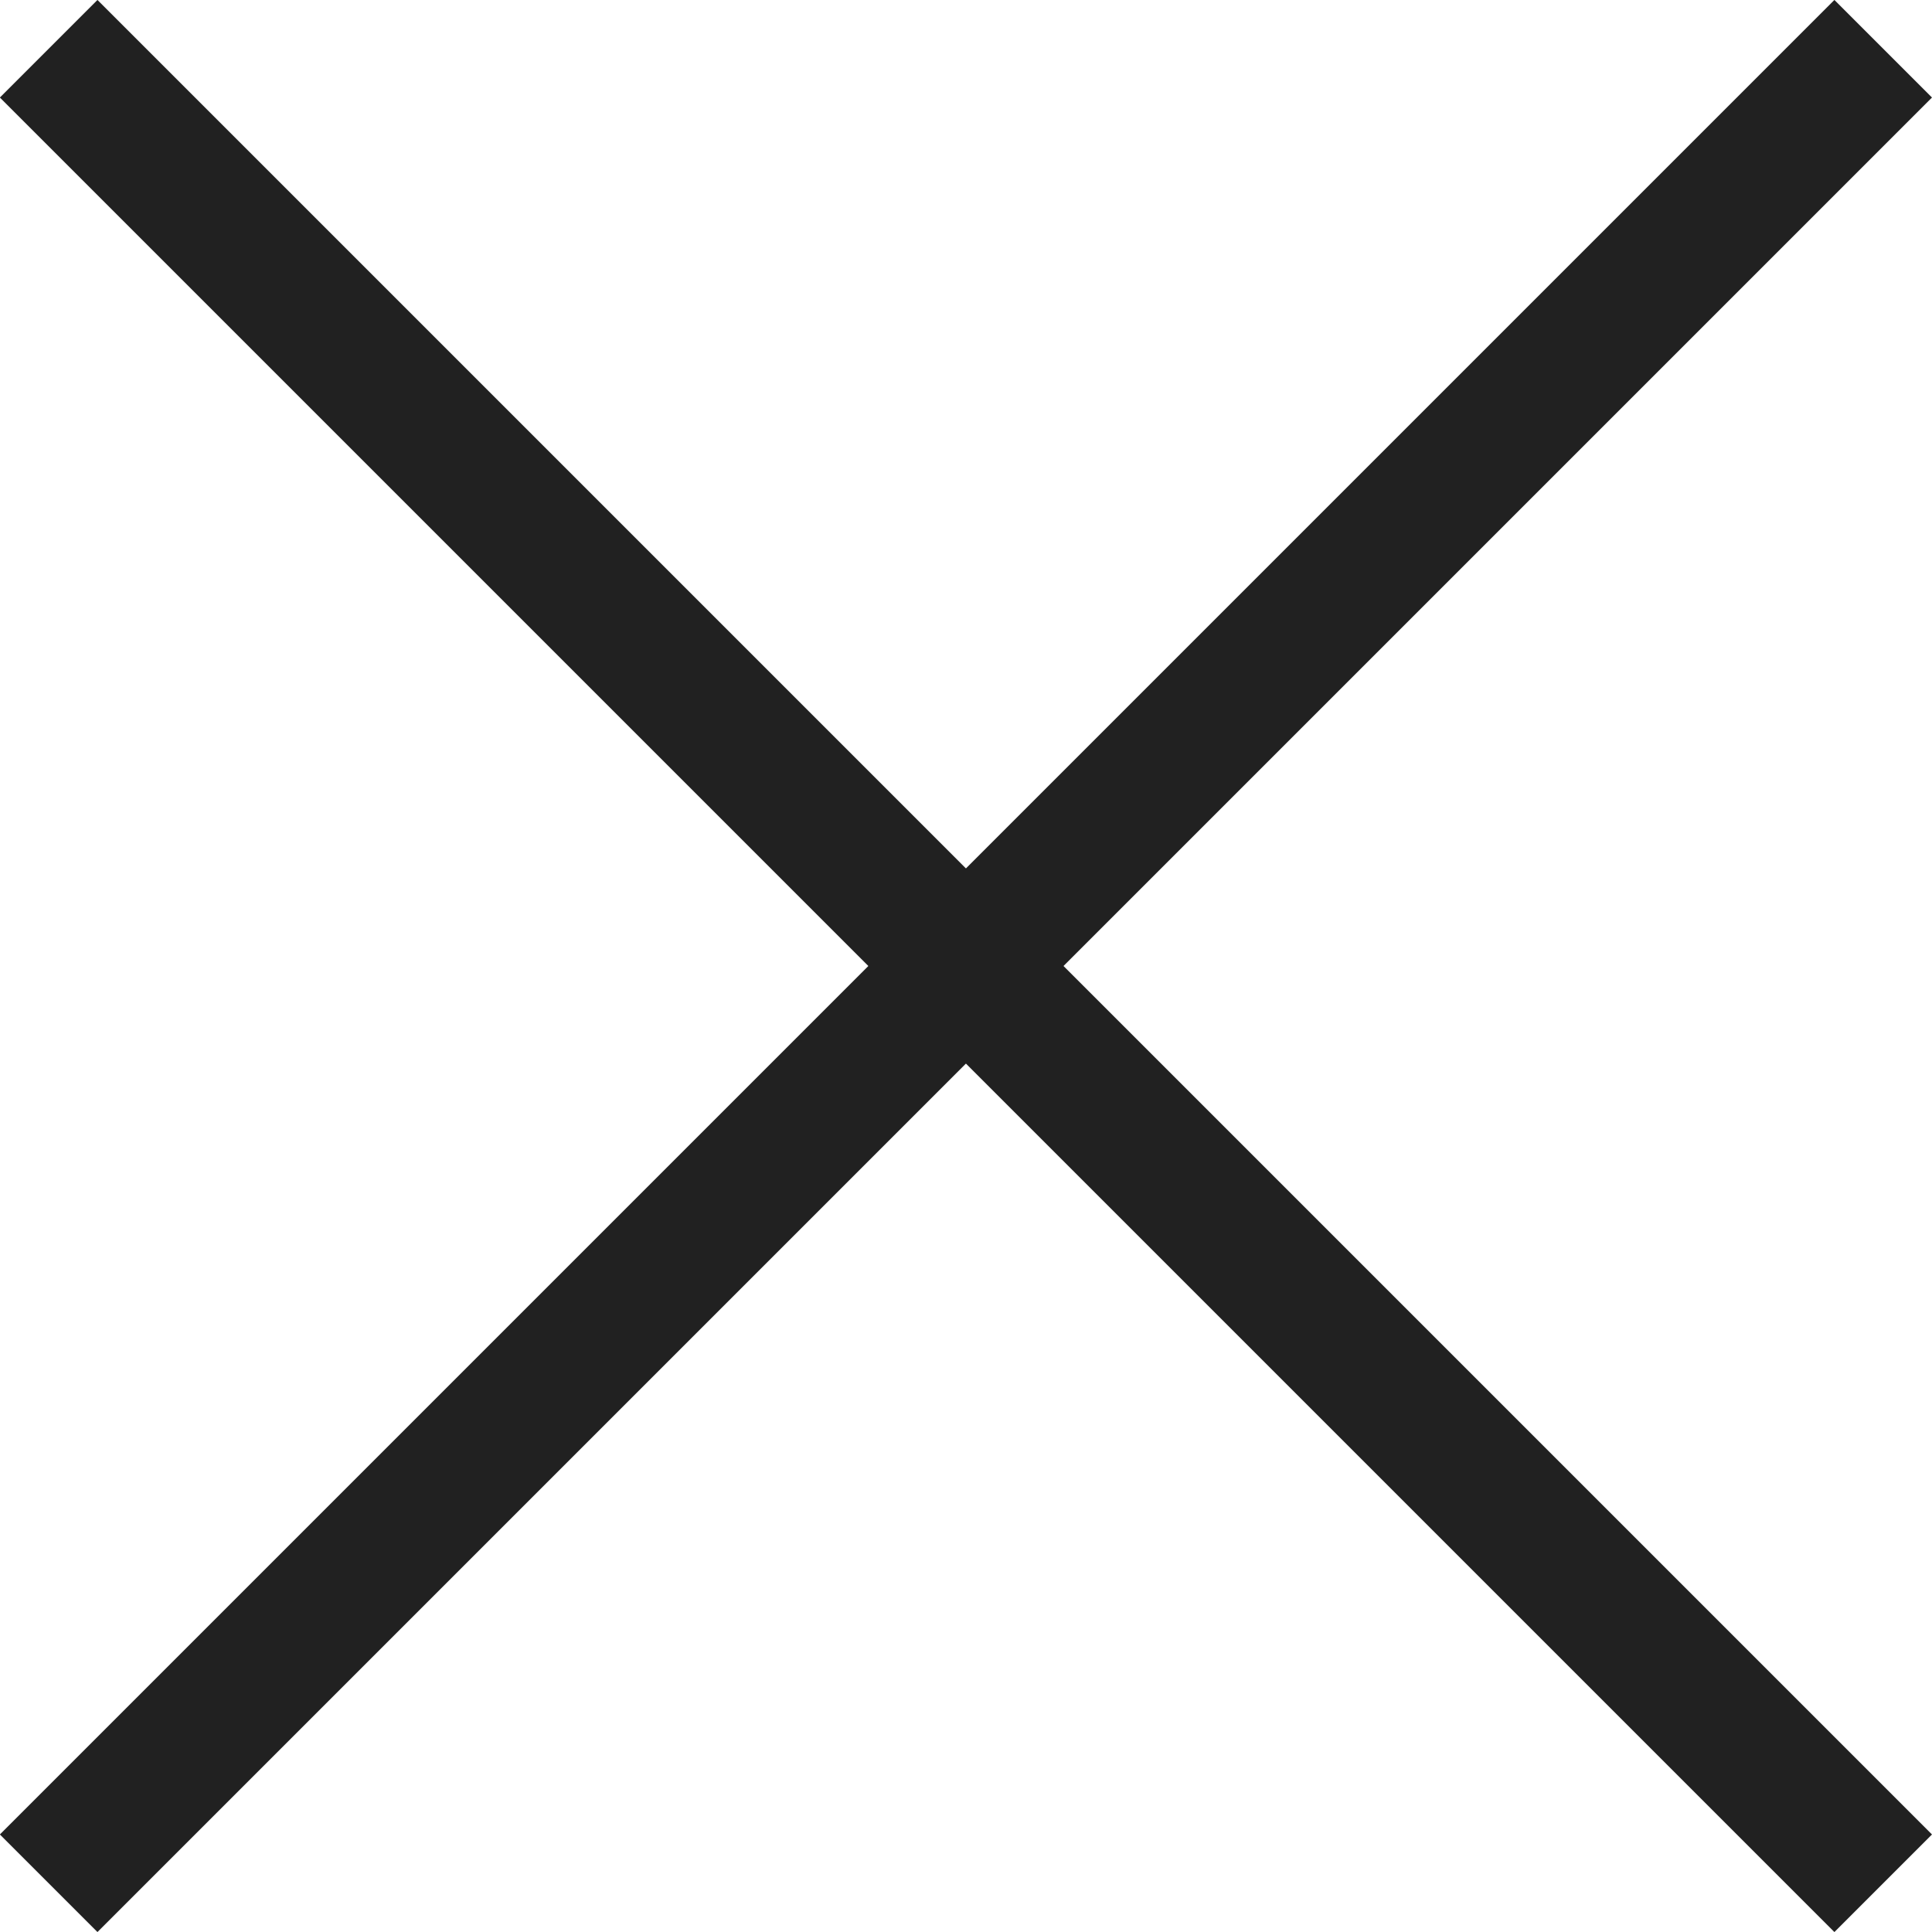
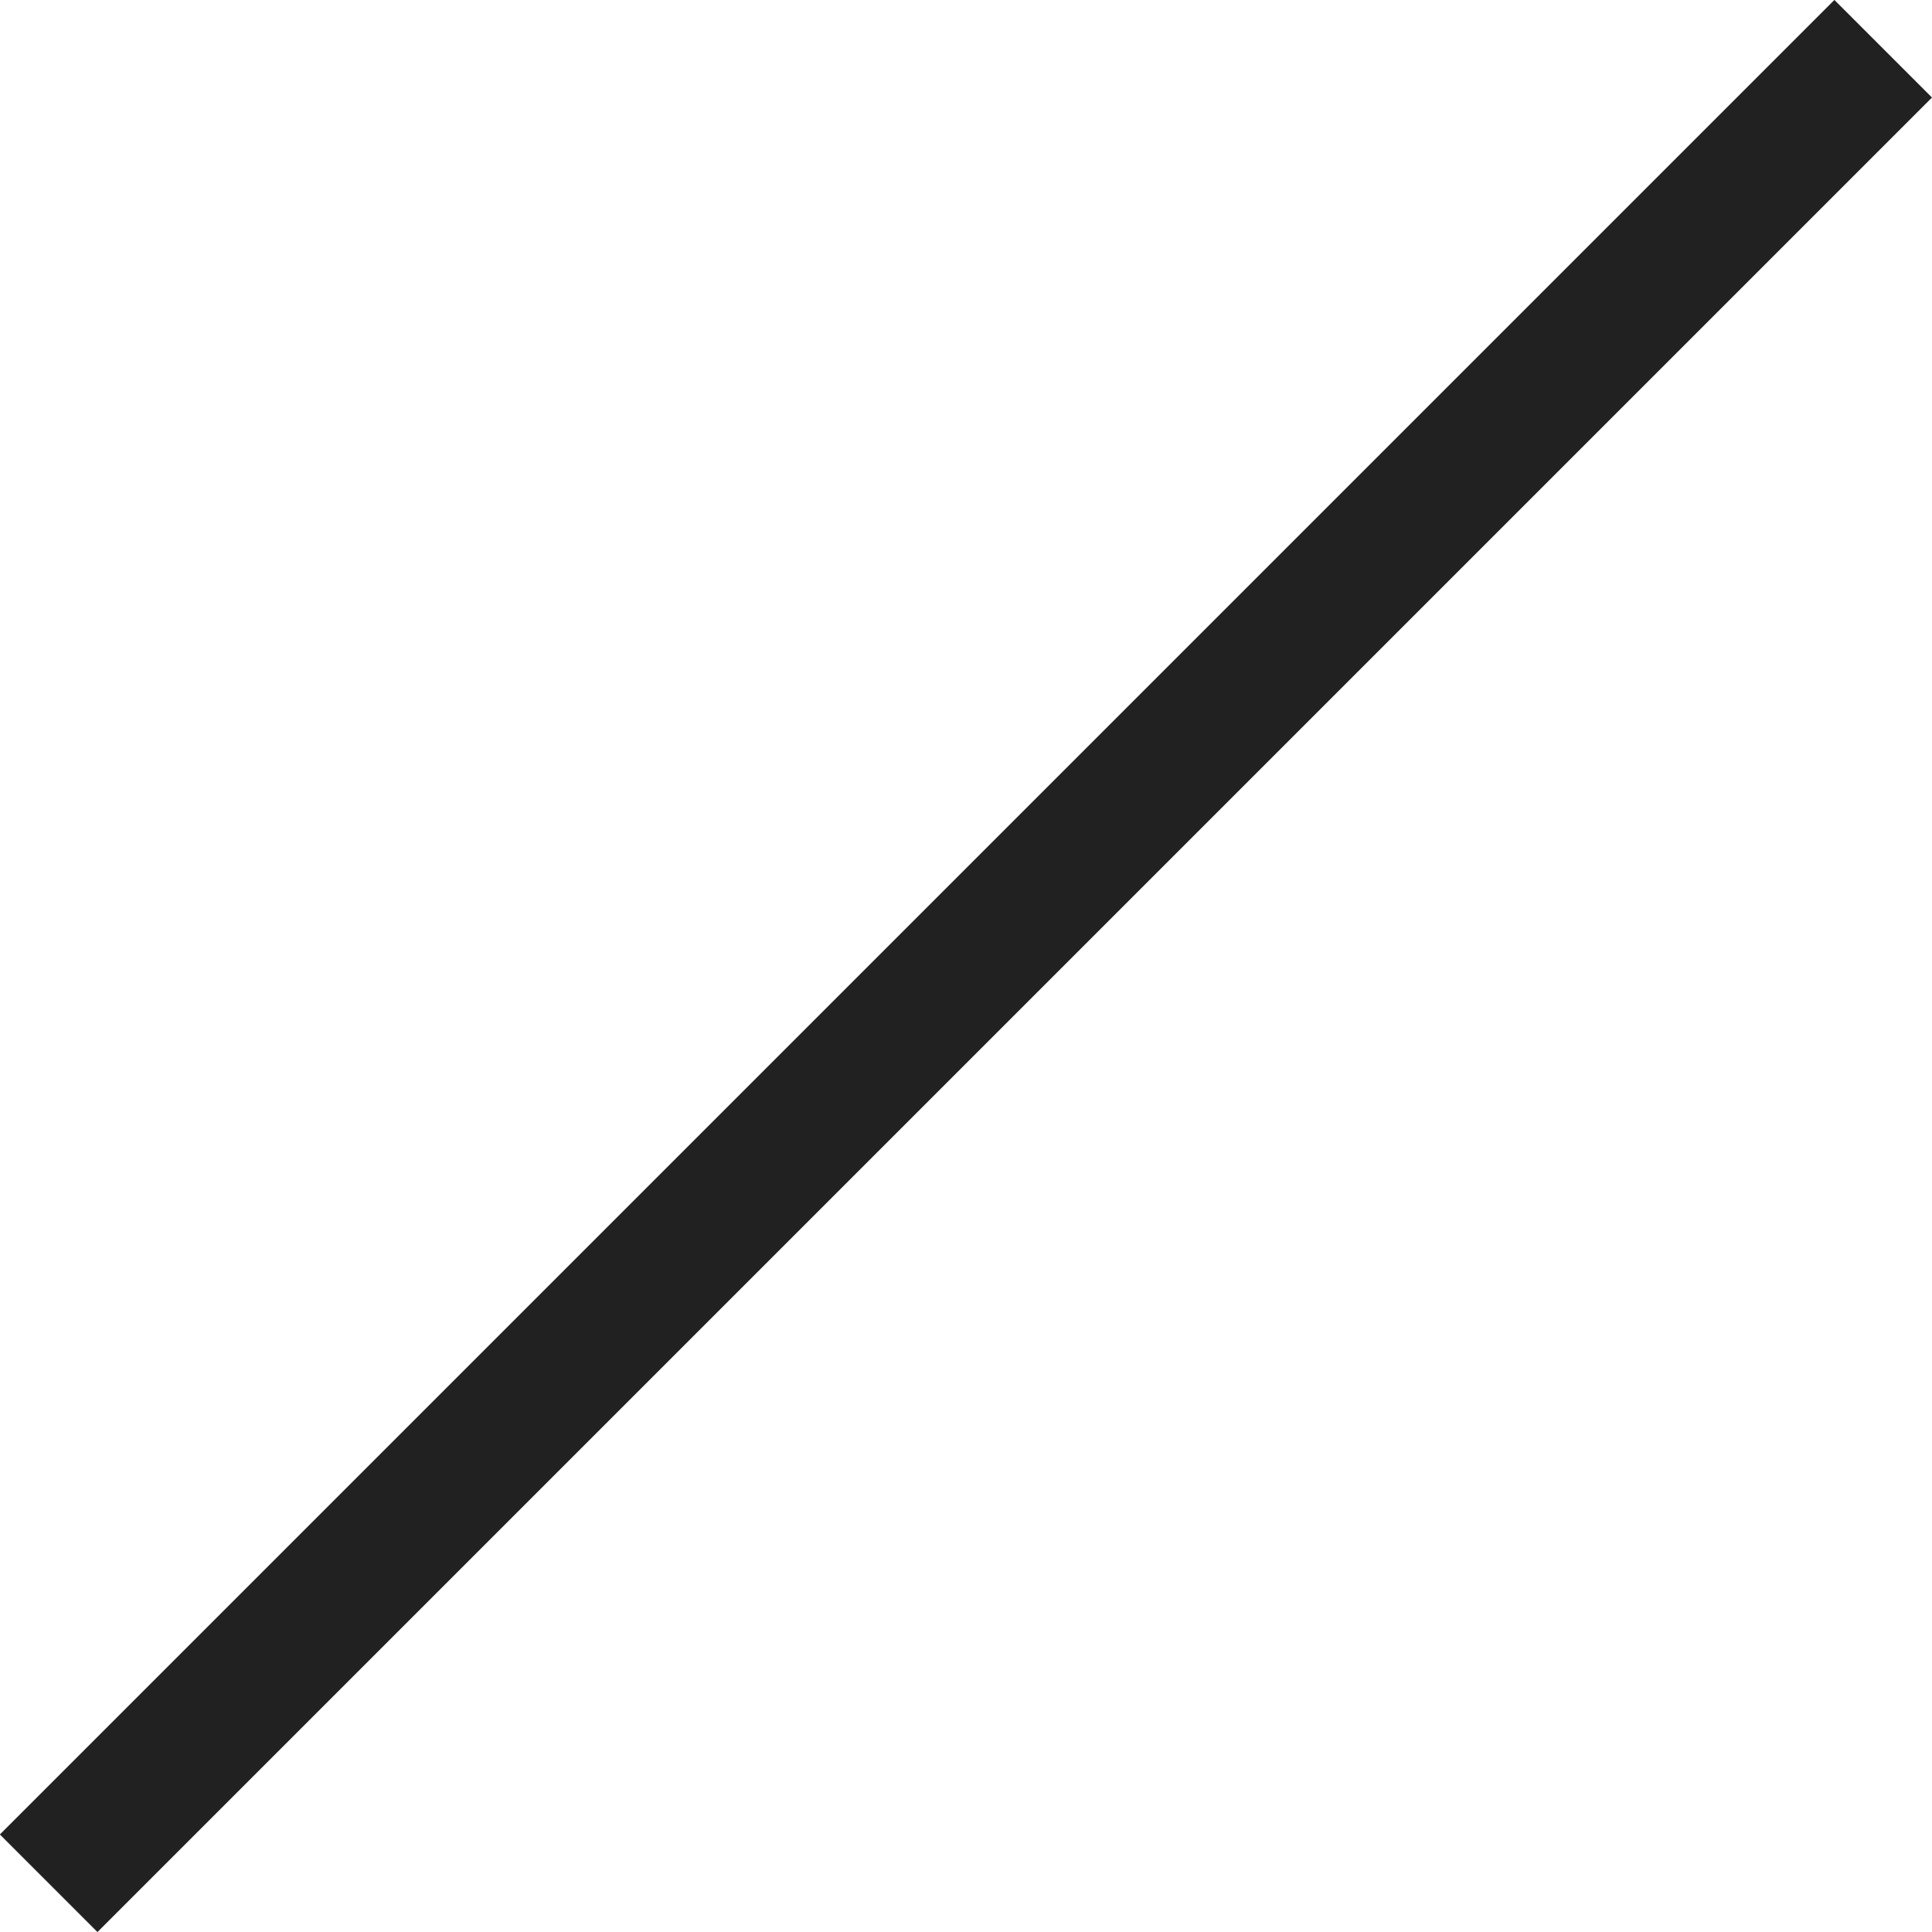
<svg xmlns="http://www.w3.org/2000/svg" id="Layer_1" viewBox="0 0 14 14">
  <defs>
    <style>.cls-1{fill:#212121;}</style>
  </defs>
-   <rect class="cls-1" x="6.5" y="-2.4" width="1" height="18.8" transform="translate(-2.9 7) rotate(-45)" />
  <rect class="cls-1" x="-2.4" y="6.5" width="18.8" height="1" transform="translate(-2.9 7) rotate(-45)" />
</svg>